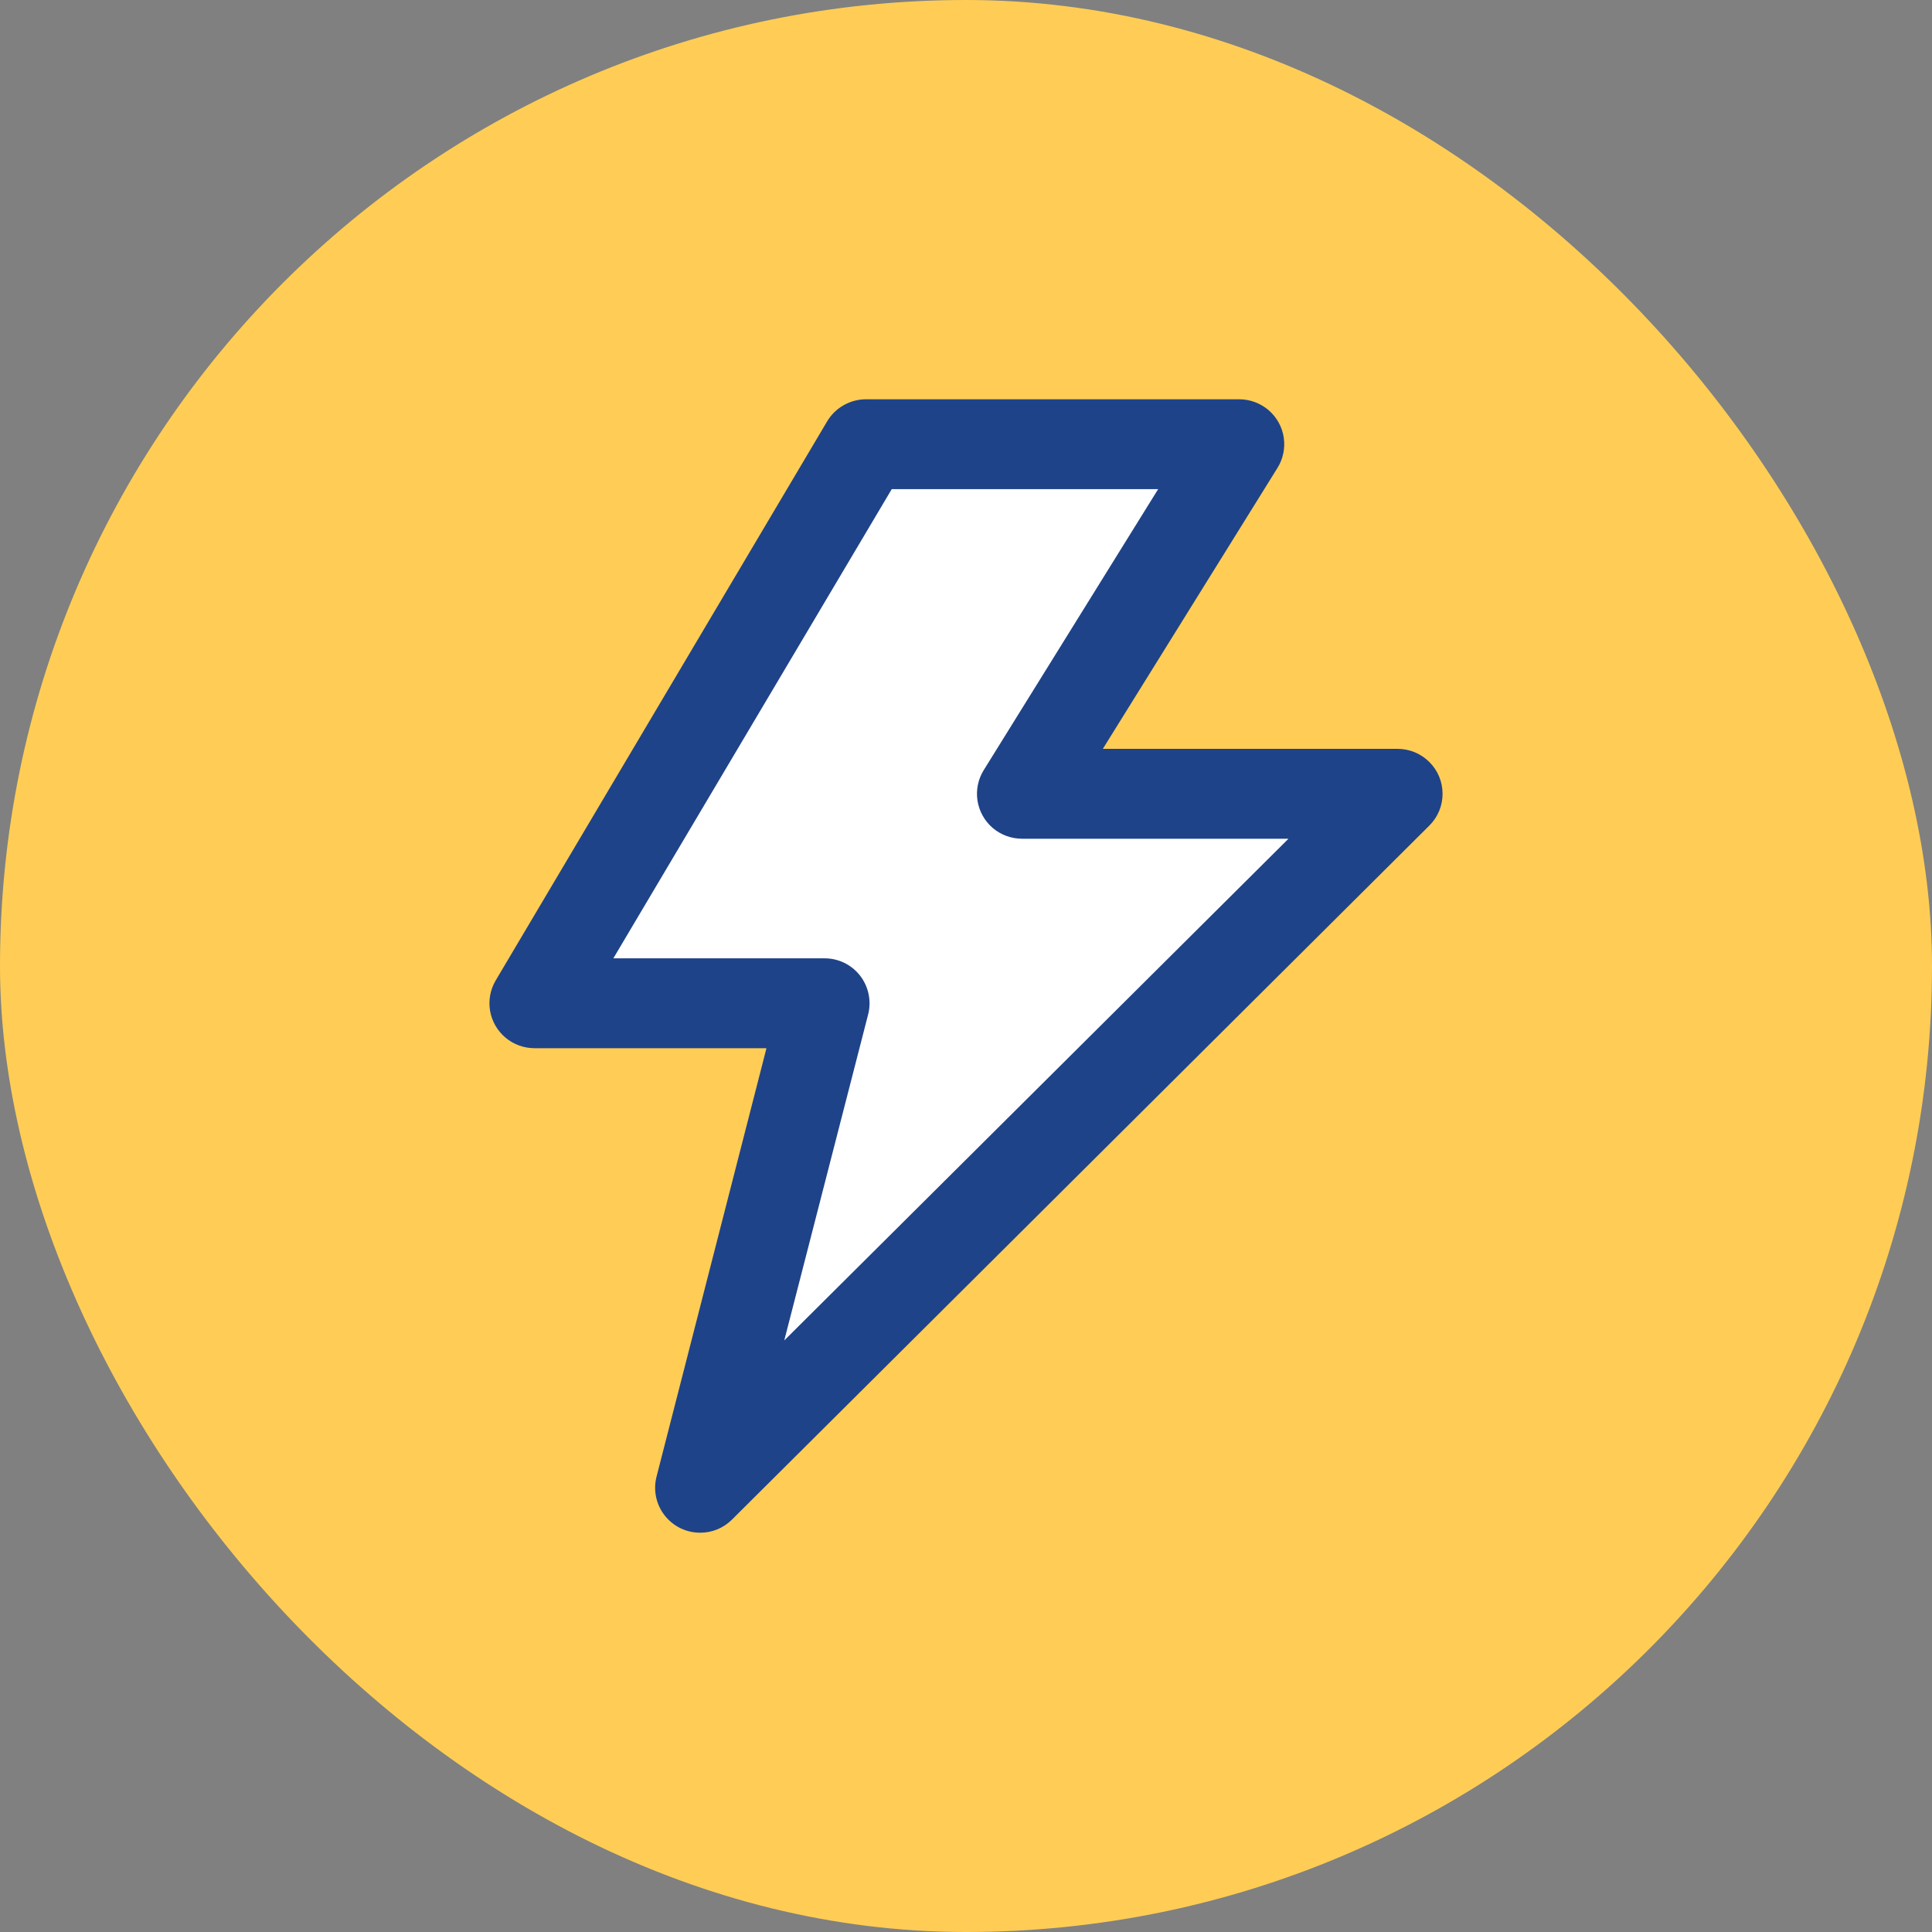
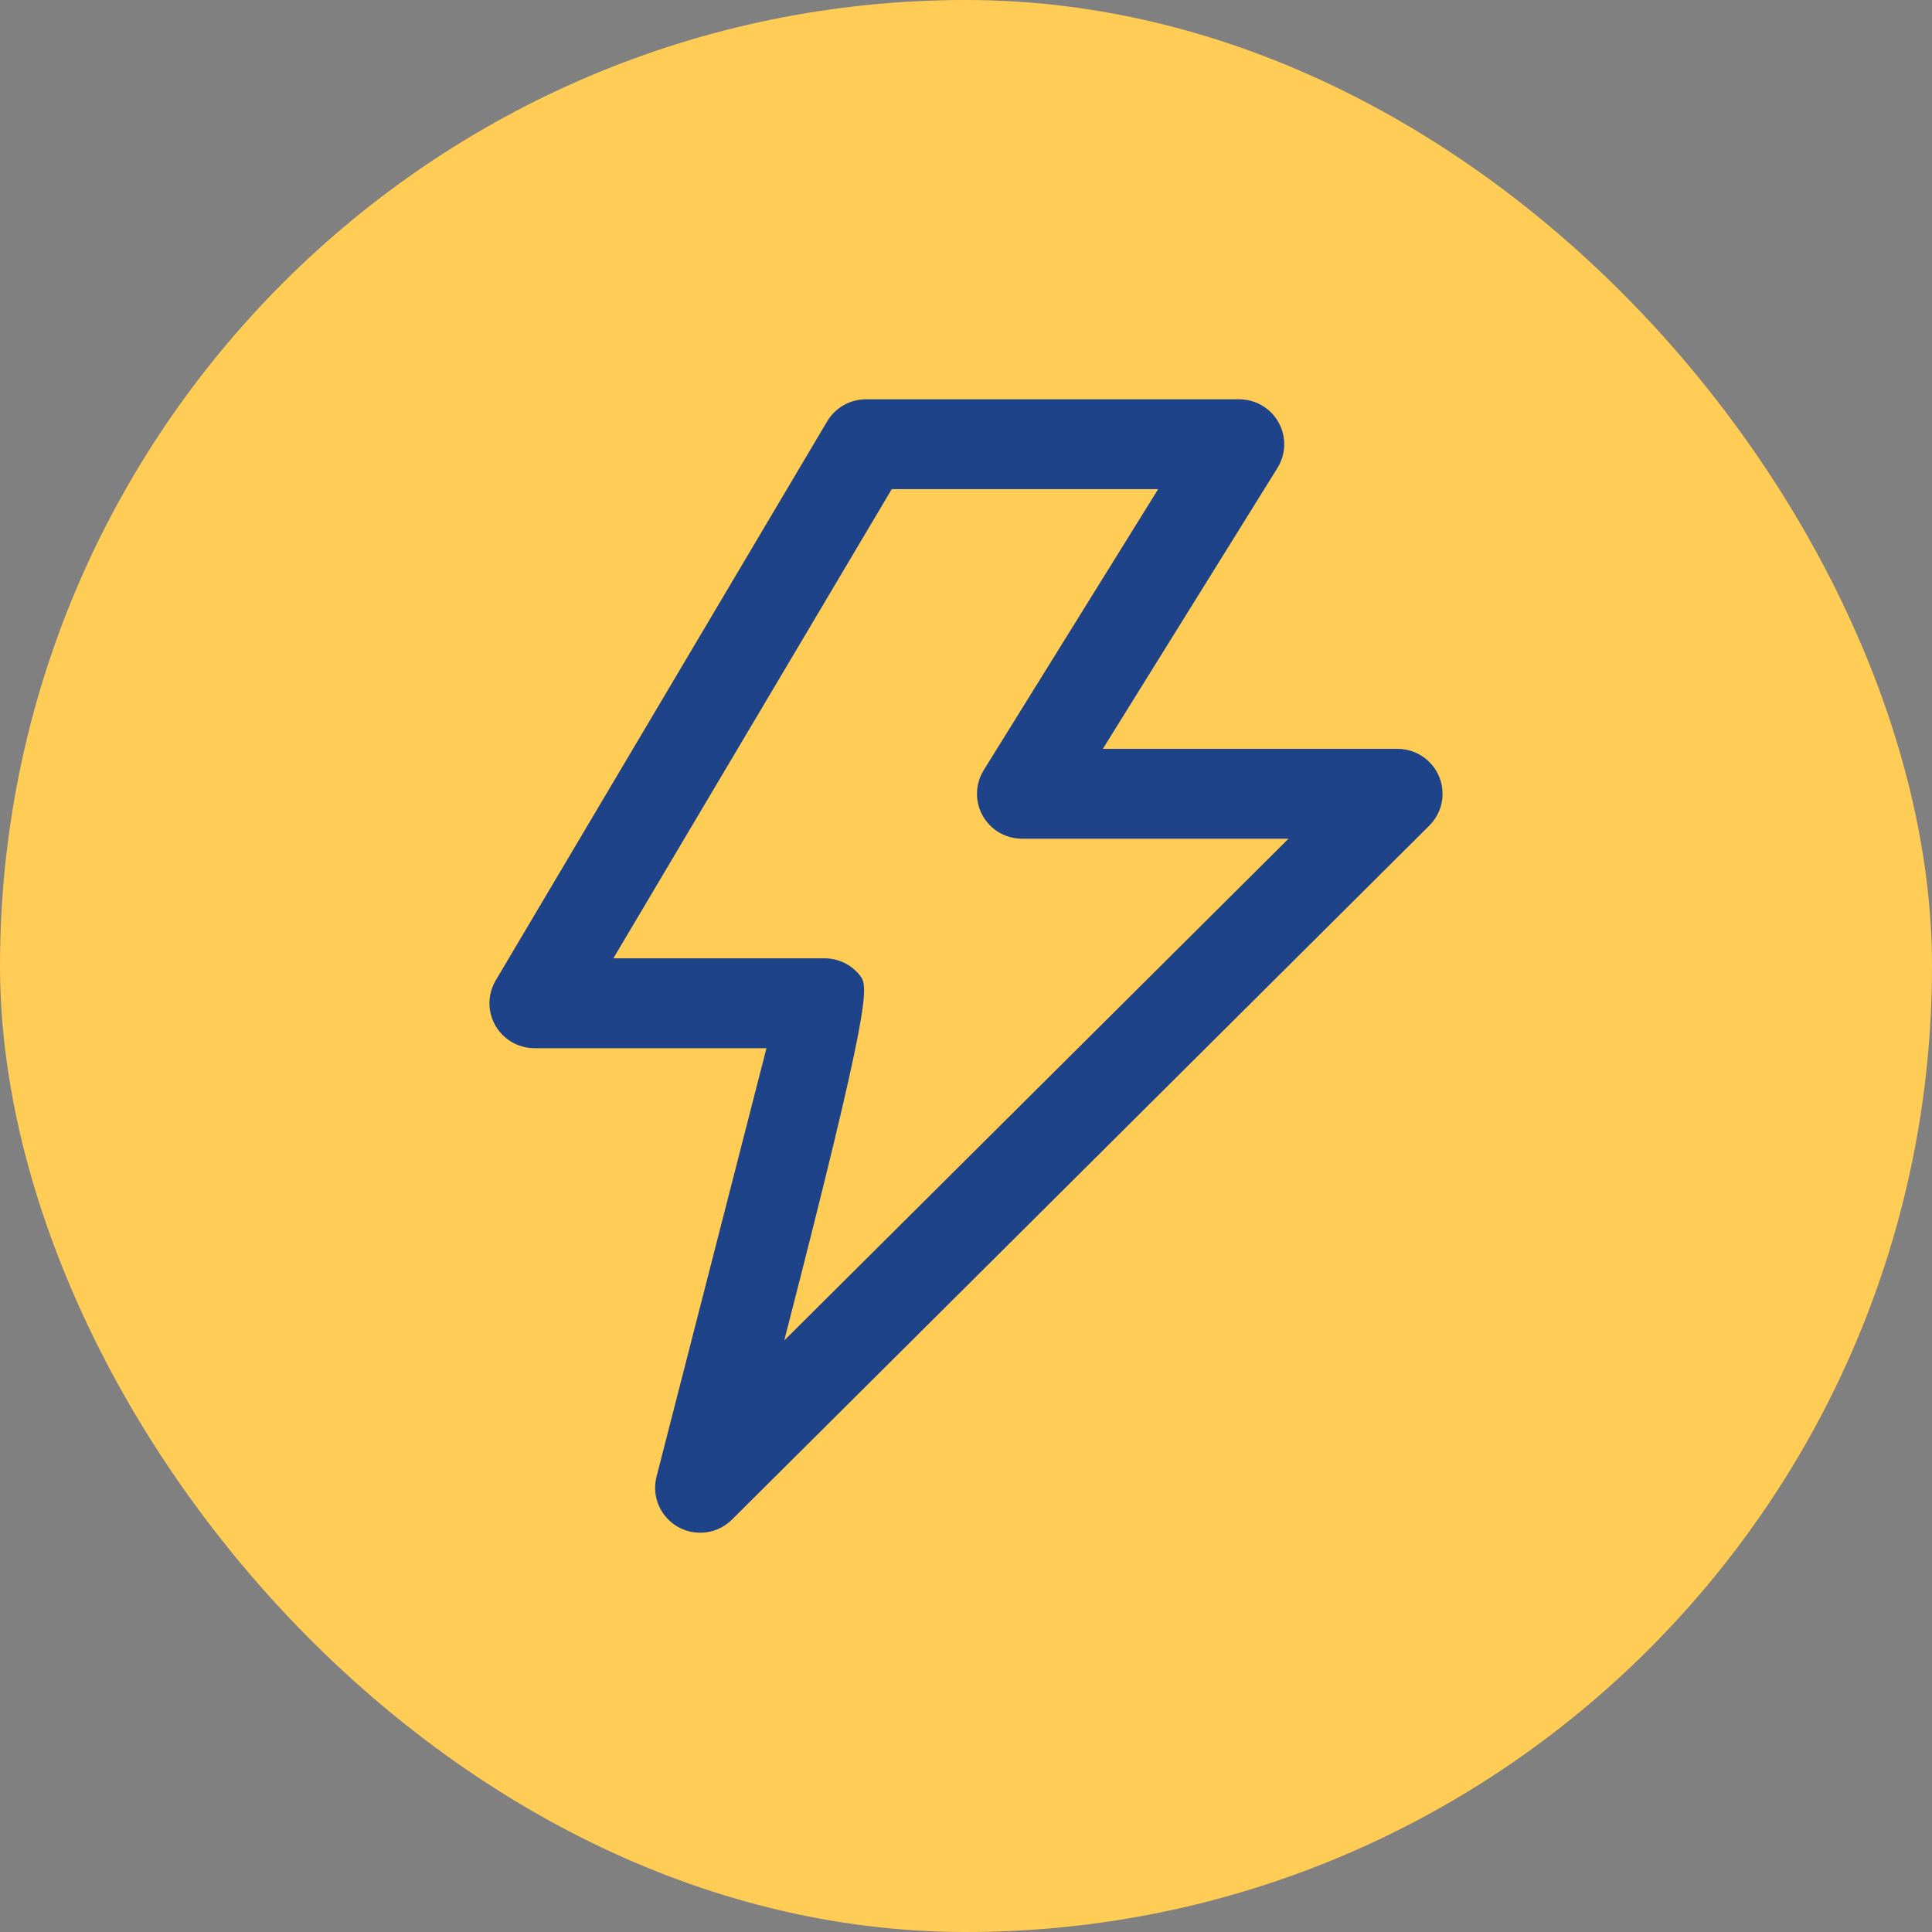
<svg xmlns="http://www.w3.org/2000/svg" width="75" height="75" viewBox="0 0 75 75" fill="none">
  <rect x="0" y="0" width="75" height="75" fill="#808080" stroke="none" />
  <rect width="75" height="75" rx="37.5" fill="#FFCD55" />
-   <path d="M47.5 17.75H33.5L21 39.25H31L28 57.25L53 31.25H40L47.5 17.75Z" fill="white" />
-   <path d="M55.487 29.581C55.157 29.252 54.719 29.071 54.252 29.07H42.812L49.591 18.165C49.811 17.812 49.897 17.391 49.834 16.979C49.771 16.567 49.561 16.192 49.245 15.921C48.928 15.65 48.524 15.5 48.107 15.5H33.623H33.616C33.004 15.5 32.429 15.825 32.114 16.35L19.241 38.063C19.032 38.419 18.955 38.837 19.025 39.242C19.095 39.648 19.308 40.016 19.623 40.281C19.938 40.546 20.337 40.691 20.749 40.691H29.754L25.485 57.329C25.36 57.828 25.459 58.353 25.758 58.77C26.058 59.188 26.523 59.452 27.035 59.494C27.084 59.498 27.133 59.5 27.181 59.5C27.646 59.5 28.085 59.32 28.414 58.992L55.49 32.046C55.82 31.715 56.001 31.277 56 30.812C55.999 30.347 55.817 29.909 55.487 29.581ZM30.445 52.036L33.702 39.378C33.835 38.858 33.717 38.295 33.386 37.872C33.052 37.446 32.55 37.202 32.008 37.202H32.001H23.81L34.617 18.989H44.959L38.189 29.895C37.969 30.248 37.883 30.669 37.946 31.08C38.01 31.492 38.219 31.868 38.535 32.139C38.852 32.41 39.256 32.559 39.674 32.559H50.019L30.445 52.036Z" fill="#1F4388" />
+   <path d="M55.487 29.581C55.157 29.252 54.719 29.071 54.252 29.07H42.812L49.591 18.165C49.811 17.812 49.897 17.391 49.834 16.979C49.771 16.567 49.561 16.192 49.245 15.921C48.928 15.65 48.524 15.5 48.107 15.5H33.623H33.616C33.004 15.5 32.429 15.825 32.114 16.35L19.241 38.063C19.032 38.419 18.955 38.837 19.025 39.242C19.095 39.648 19.308 40.016 19.623 40.281C19.938 40.546 20.337 40.691 20.749 40.691H29.754L25.485 57.329C25.36 57.828 25.459 58.353 25.758 58.77C26.058 59.188 26.523 59.452 27.035 59.494C27.084 59.498 27.133 59.5 27.181 59.5C27.646 59.5 28.085 59.32 28.414 58.992L55.49 32.046C55.82 31.715 56.001 31.277 56 30.812C55.999 30.347 55.817 29.909 55.487 29.581ZM30.445 52.036C33.835 38.858 33.717 38.295 33.386 37.872C33.052 37.446 32.55 37.202 32.008 37.202H32.001H23.81L34.617 18.989H44.959L38.189 29.895C37.969 30.248 37.883 30.669 37.946 31.08C38.01 31.492 38.219 31.868 38.535 32.139C38.852 32.41 39.256 32.559 39.674 32.559H50.019L30.445 52.036Z" fill="#1F4388" />
</svg>